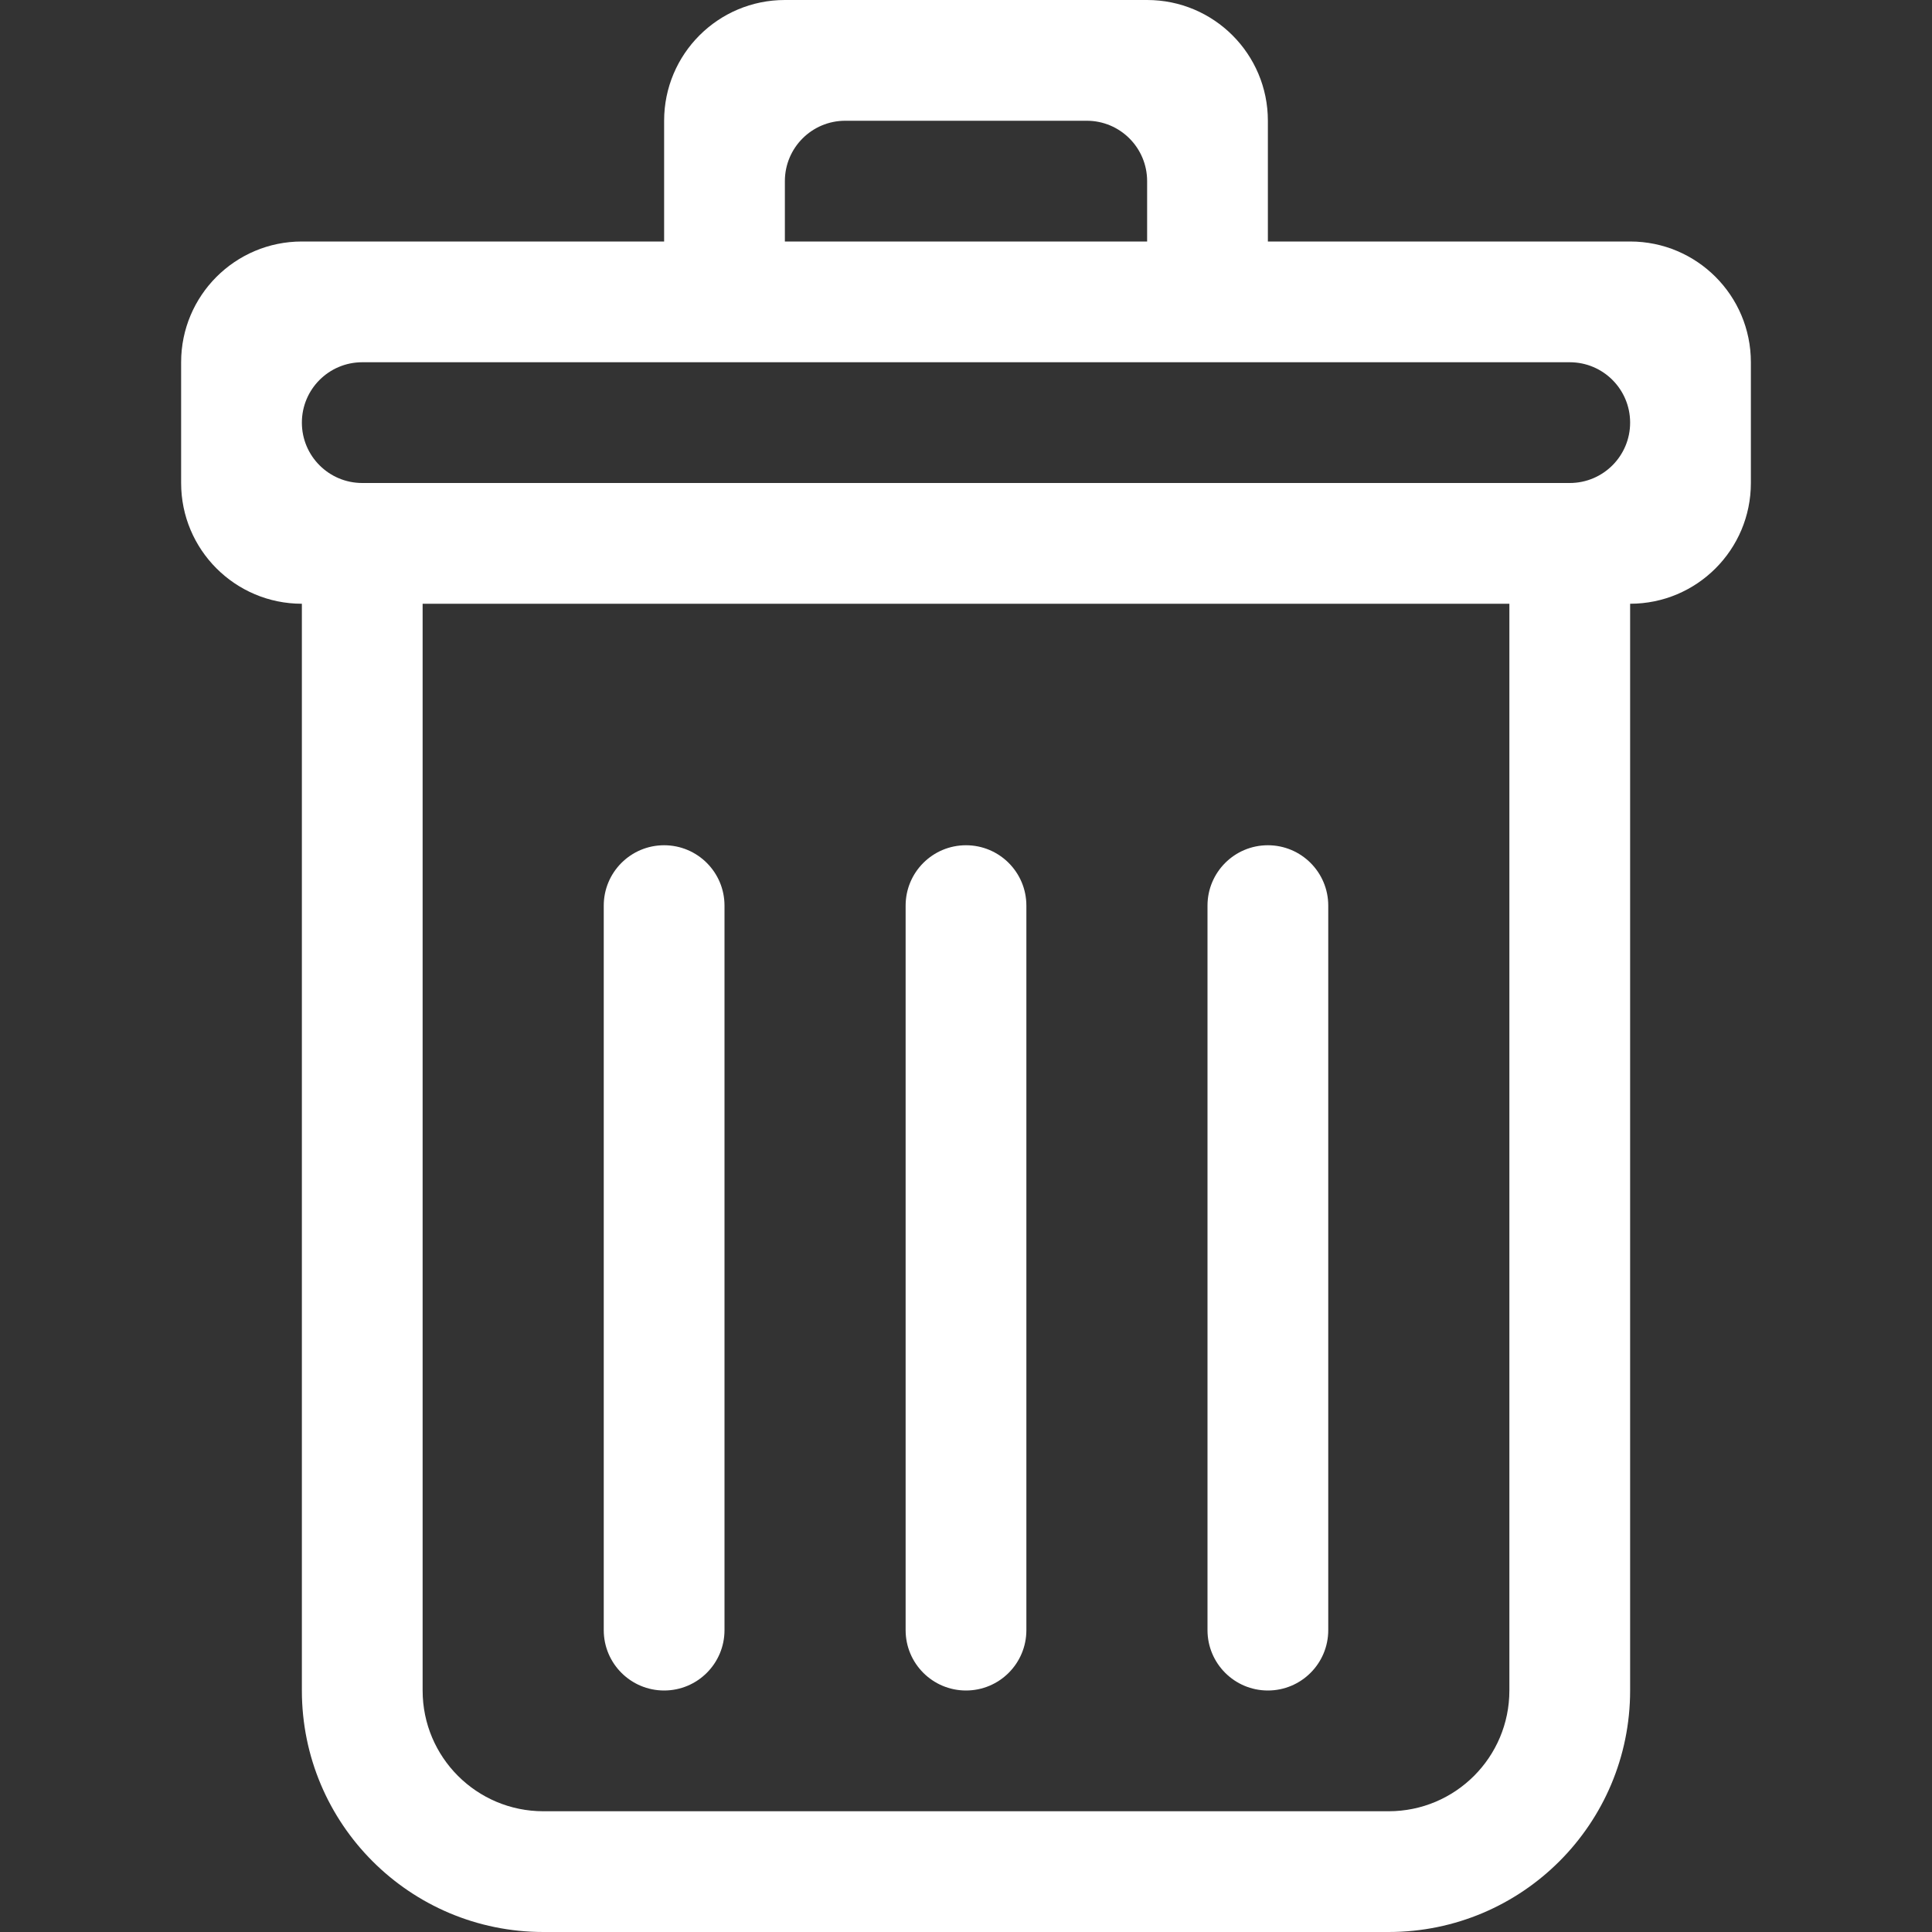
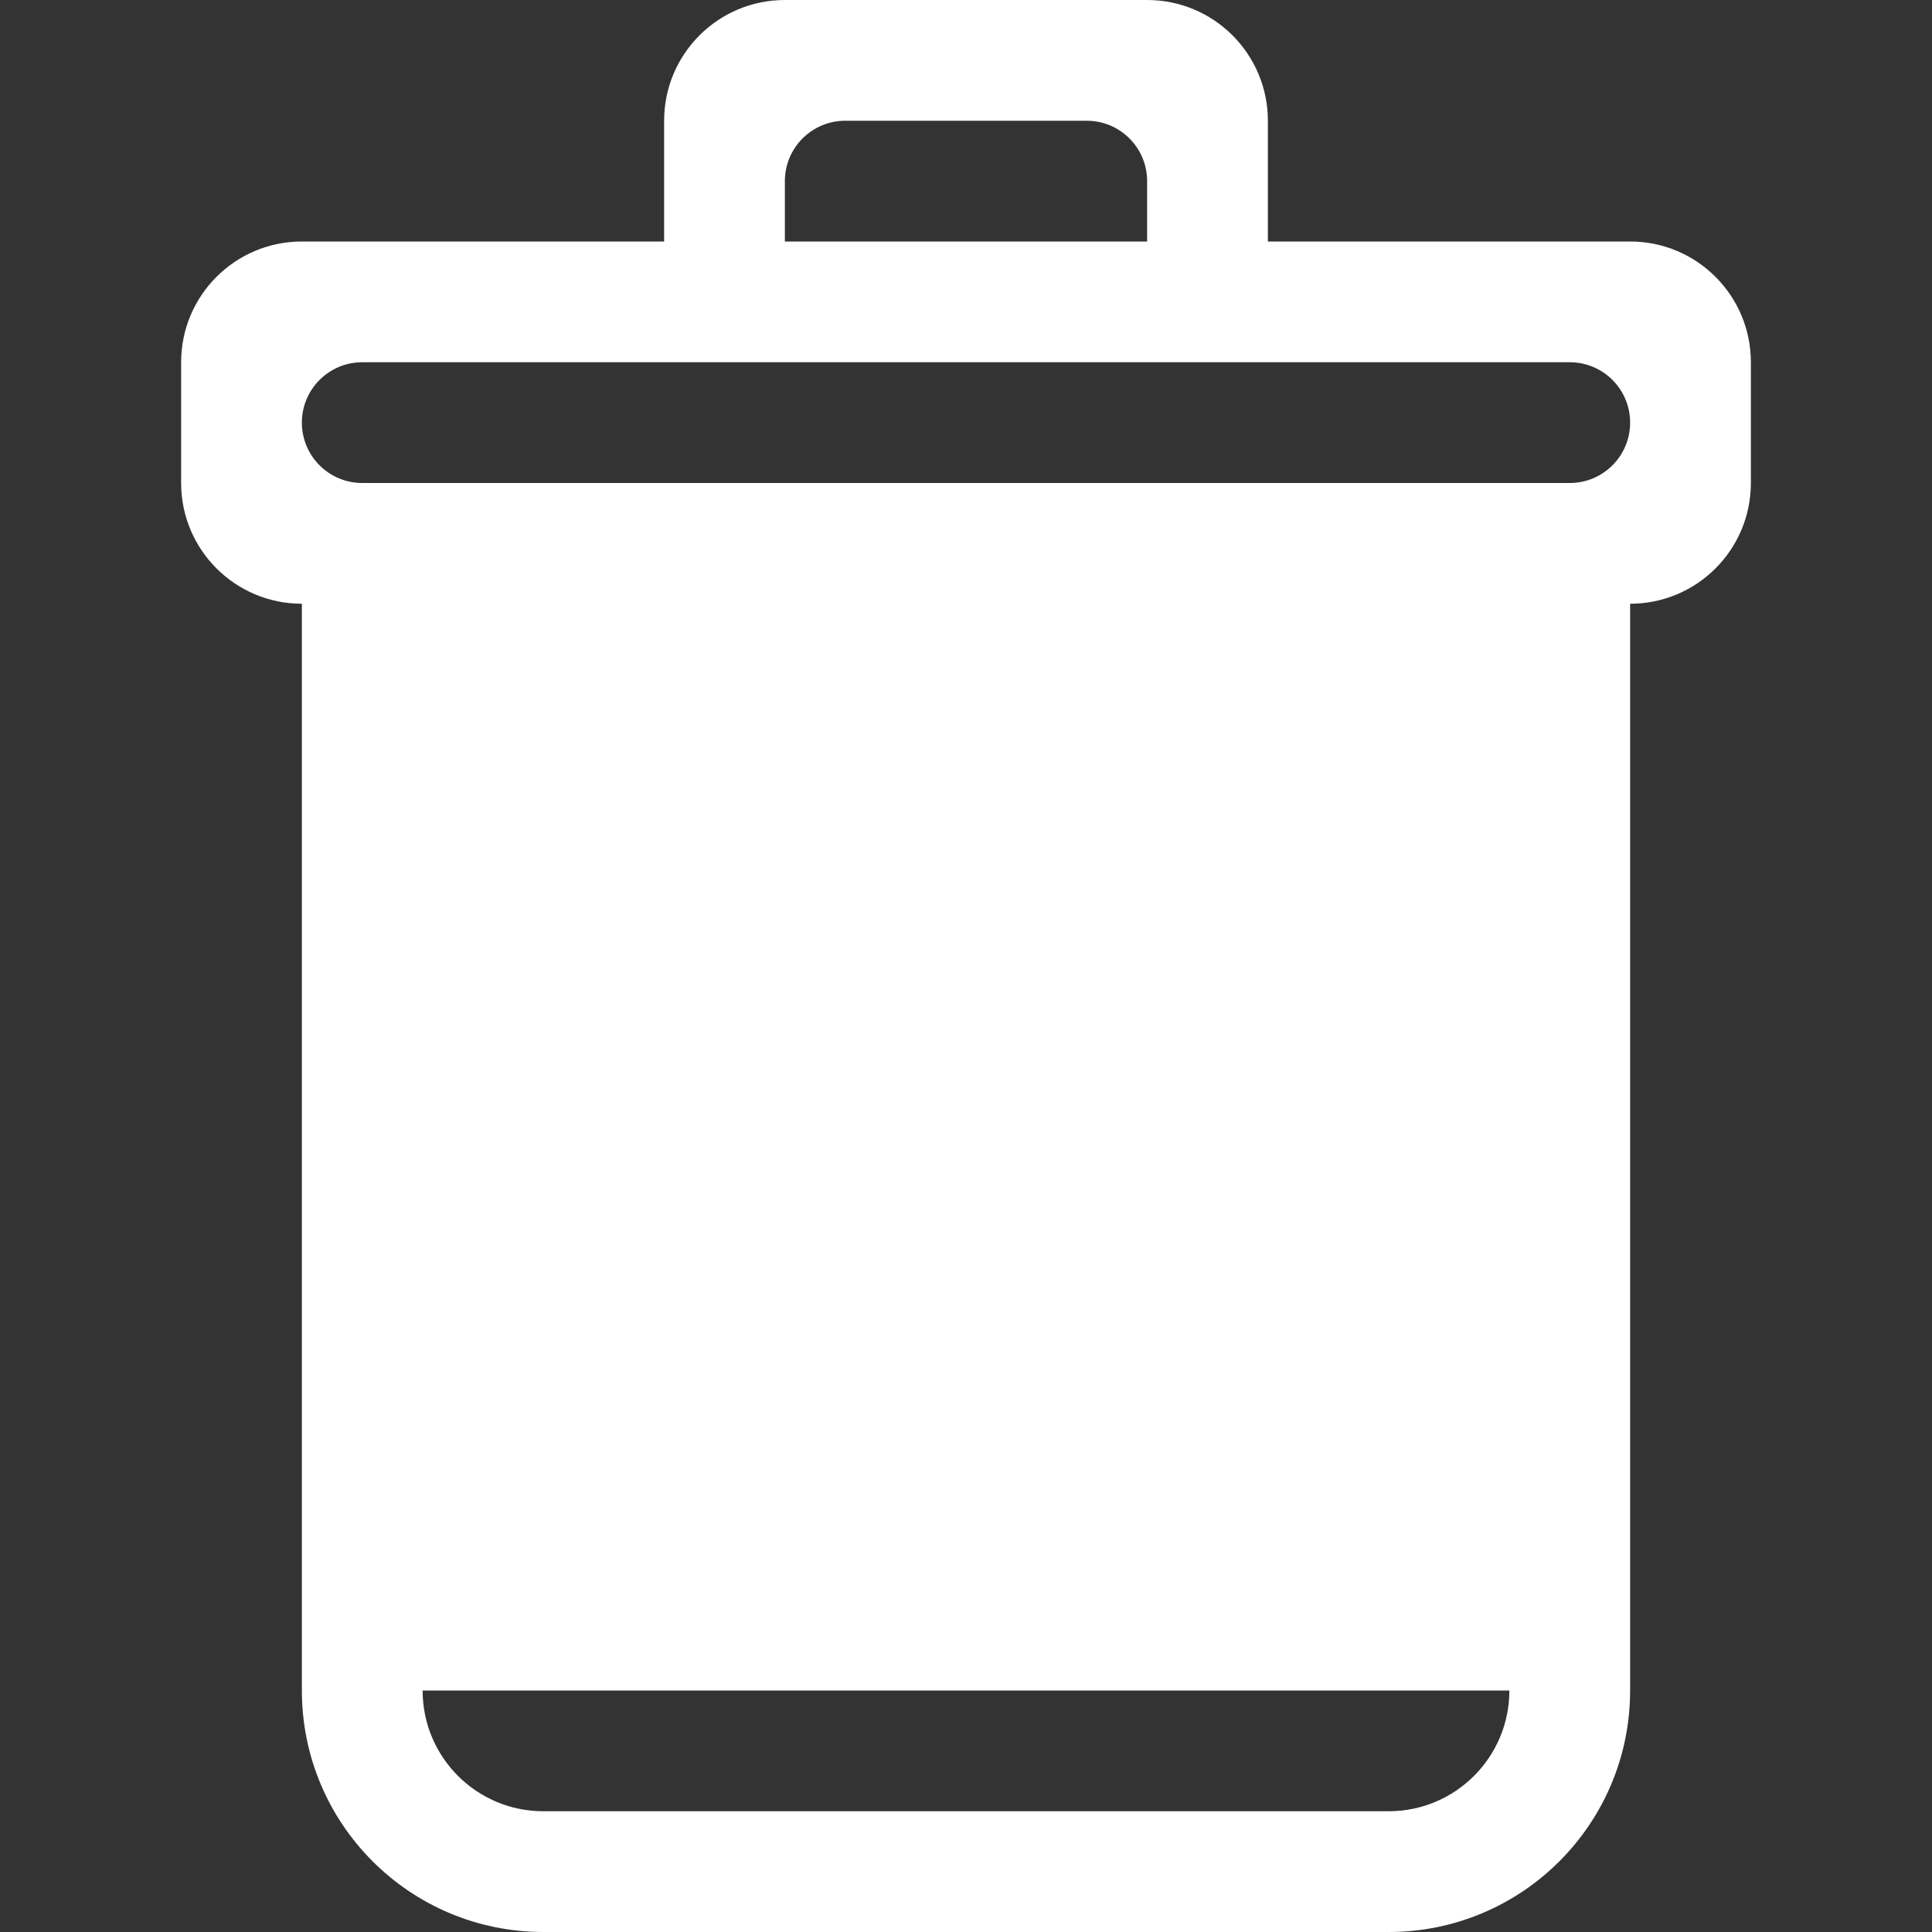
<svg xmlns="http://www.w3.org/2000/svg" id="Layer_1" viewBox="0 0 128 128">
  <rect x="0" y="0" width="128" height="128" fill="#333333" stroke="none" />
  <defs>
    <style>.cls-1{fill:#fff;}</style>
  </defs>
  <g id="Trash">
-     <path class="cls-1" d="M84,112c2.21,0,4-1.79,4-4V60c0-2.21-1.79-4-4-4s-4,1.79-4,4v48c0,2.21,1.79,4,4,4ZM108,16h-24V8c0-4.42-3.58-8-8-8h-24c-4.42,0-8,3.58-8,8v8H20c-4.42,0-8,3.58-8,8v8c0,4.42,3.58,8,8,8V112c0,8.84,7.16,16,16,16h56c8.84,0,16-7.16,16-16V40c4.42,0,8-3.58,8-8v-8c0-4.42-3.58-8-8-8Zm-56-4c0-2.21,1.79-4,4-4h16c2.21,0,4,1.79,4,4v4h-24v-4Zm48,100c0,4.42-3.58,8-8,8H36c-4.42,0-8-3.58-8-8V40H100V112Zm4-80H24c-2.21,0-4-1.79-4-4s1.79-4,4-4H104c2.21,0,4,1.79,4,4s-1.79,4-4,4ZM44,112c2.21,0,4-1.79,4-4V60c0-2.21-1.79-4-4-4s-4,1.79-4,4v48c0,2.21,1.79,4,4,4Zm20,0c2.21,0,4-1.79,4-4V60c0-2.21-1.79-4-4-4s-4,1.79-4,4v48c0,2.21,1.79,4,4,4Z" />
+     <path class="cls-1" d="M84,112c2.21,0,4-1.79,4-4V60c0-2.21-1.79-4-4-4s-4,1.79-4,4v48c0,2.21,1.79,4,4,4ZM108,16h-24V8c0-4.42-3.58-8-8-8h-24c-4.42,0-8,3.58-8,8v8H20c-4.42,0-8,3.58-8,8v8c0,4.42,3.58,8,8,8V112c0,8.84,7.16,16,16,16h56c8.84,0,16-7.16,16-16V40c4.42,0,8-3.58,8-8v-8c0-4.42-3.58-8-8-8Zm-56-4c0-2.21,1.79-4,4-4h16c2.21,0,4,1.79,4,4v4h-24v-4Zm48,100c0,4.42-3.58,8-8,8H36c-4.42,0-8-3.58-8-8V40V112Zm4-80H24c-2.21,0-4-1.79-4-4s1.79-4,4-4H104c2.21,0,4,1.79,4,4s-1.79,4-4,4ZM44,112c2.21,0,4-1.79,4-4V60c0-2.21-1.79-4-4-4s-4,1.79-4,4v48c0,2.21,1.79,4,4,4Zm20,0c2.21,0,4-1.79,4-4V60c0-2.21-1.79-4-4-4s-4,1.79-4,4v48c0,2.21,1.79,4,4,4Z" />
  </g>
</svg>